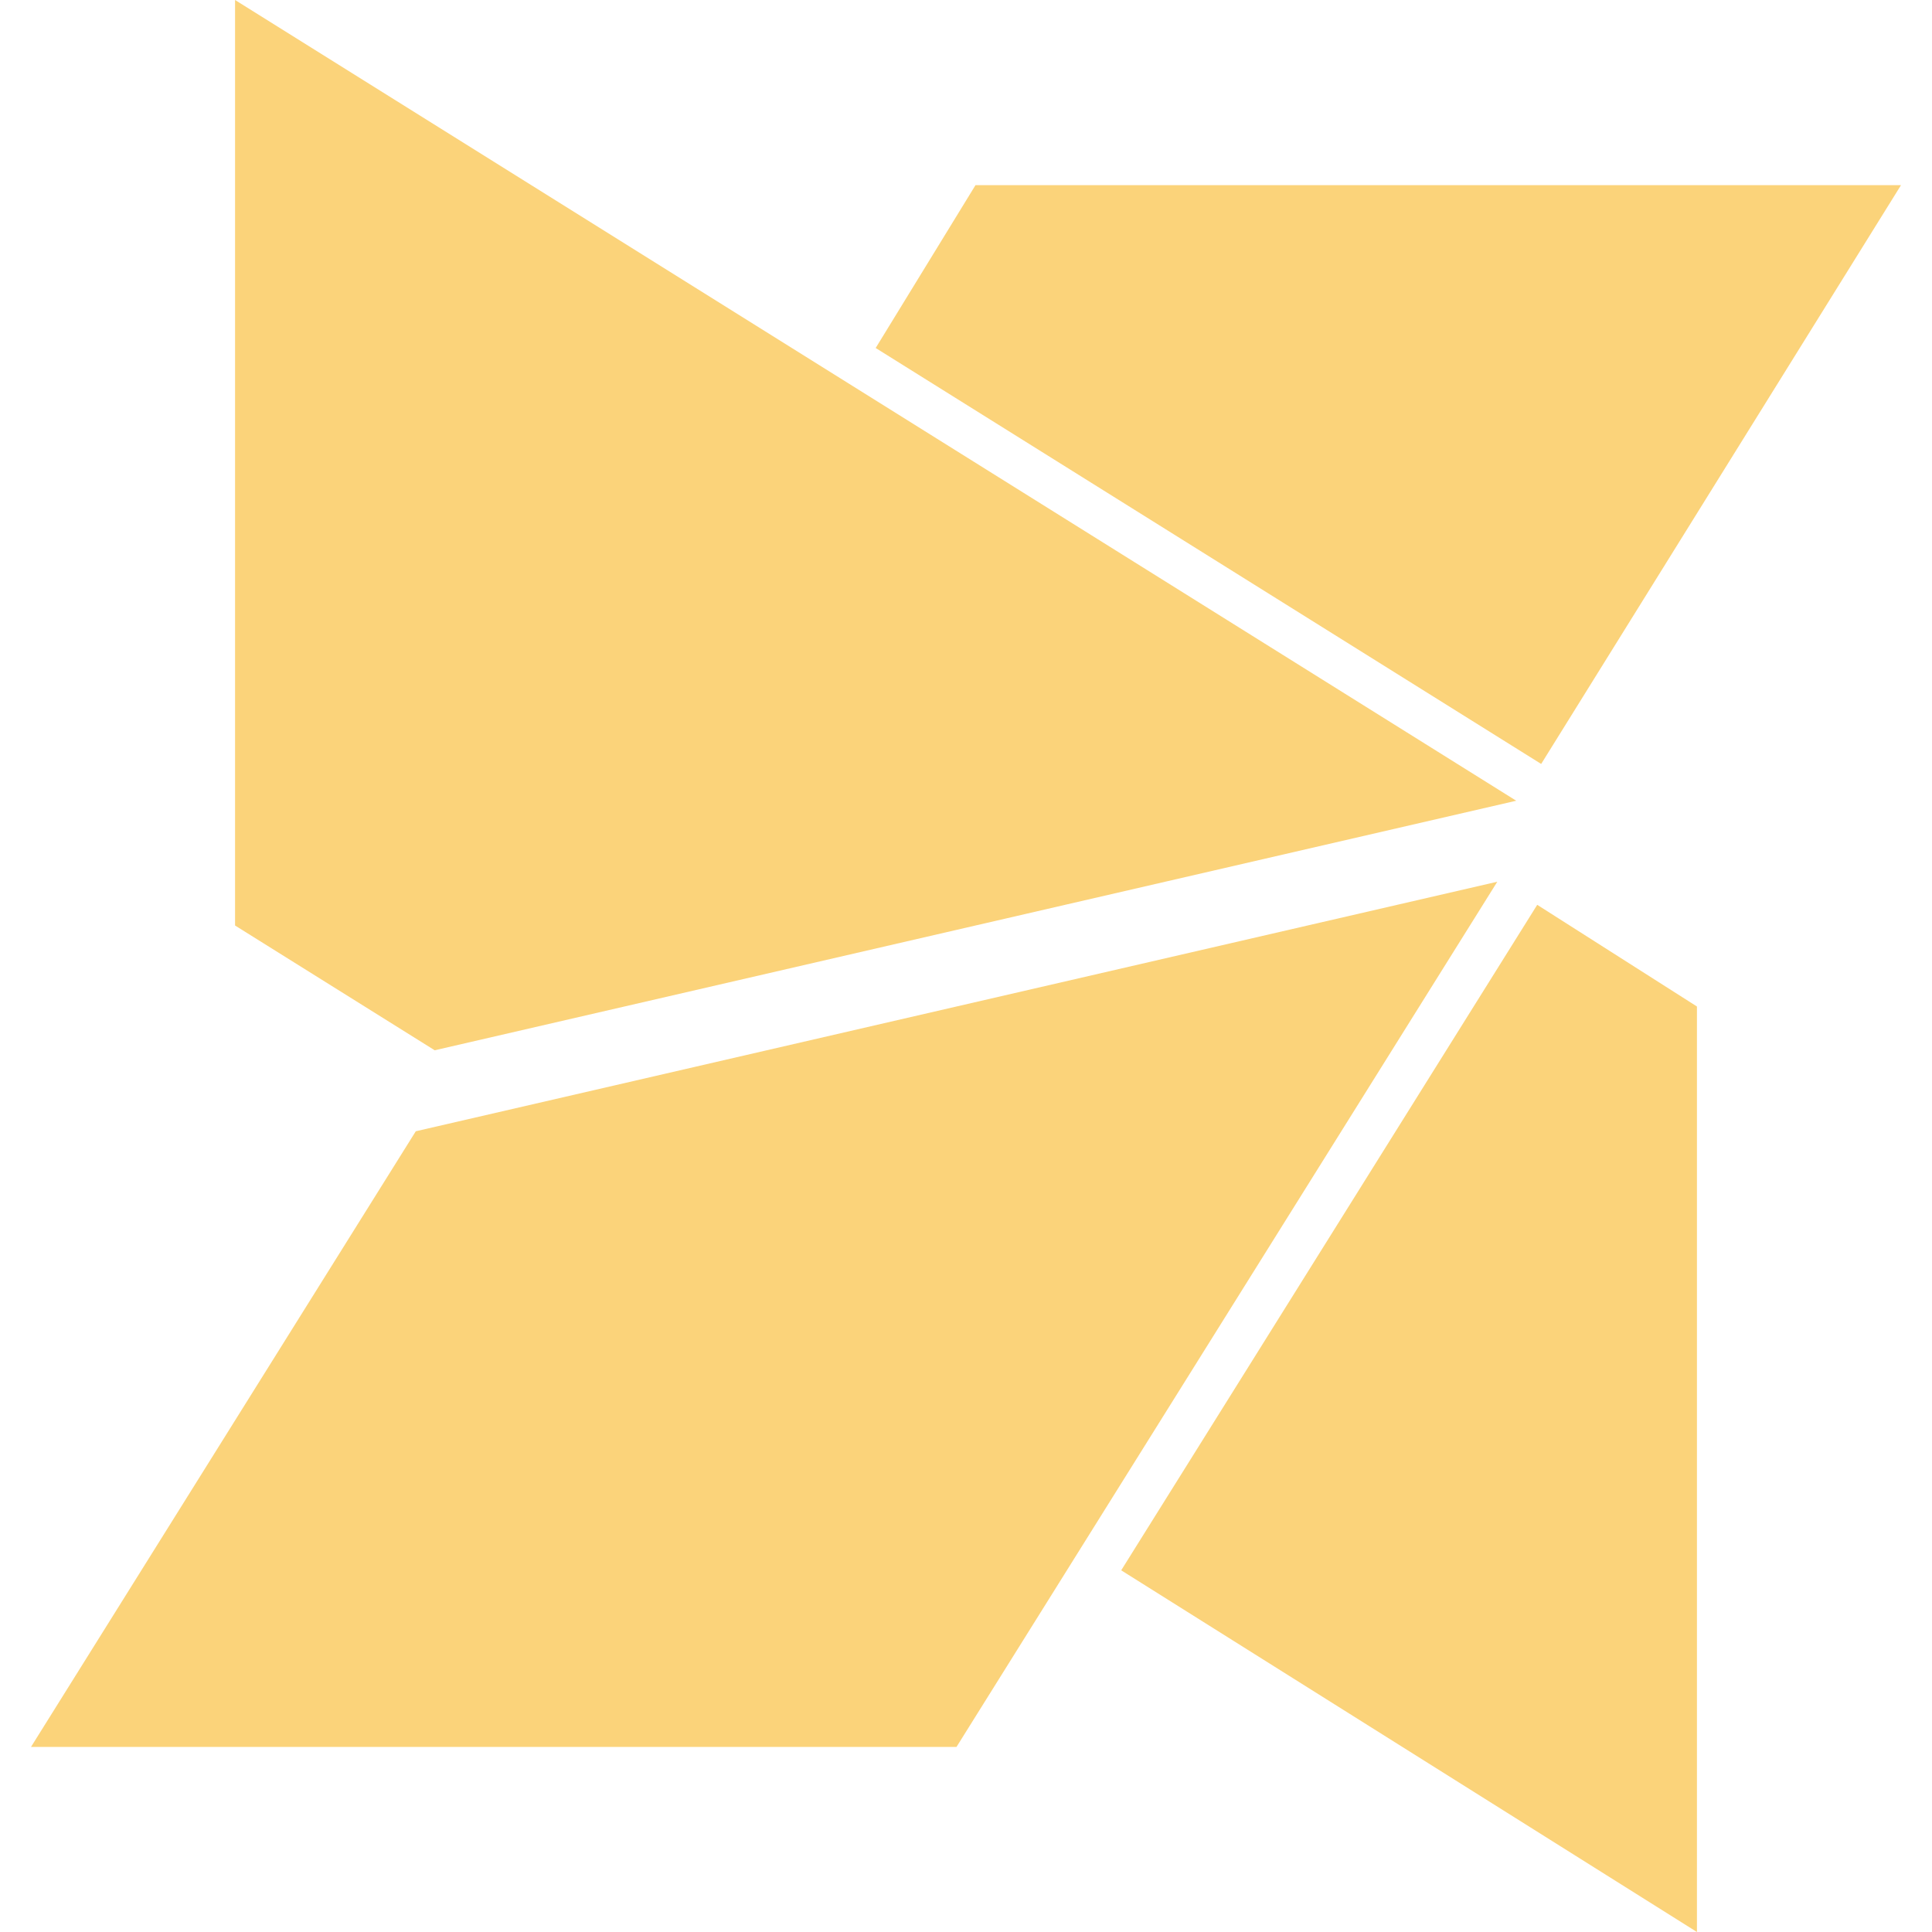
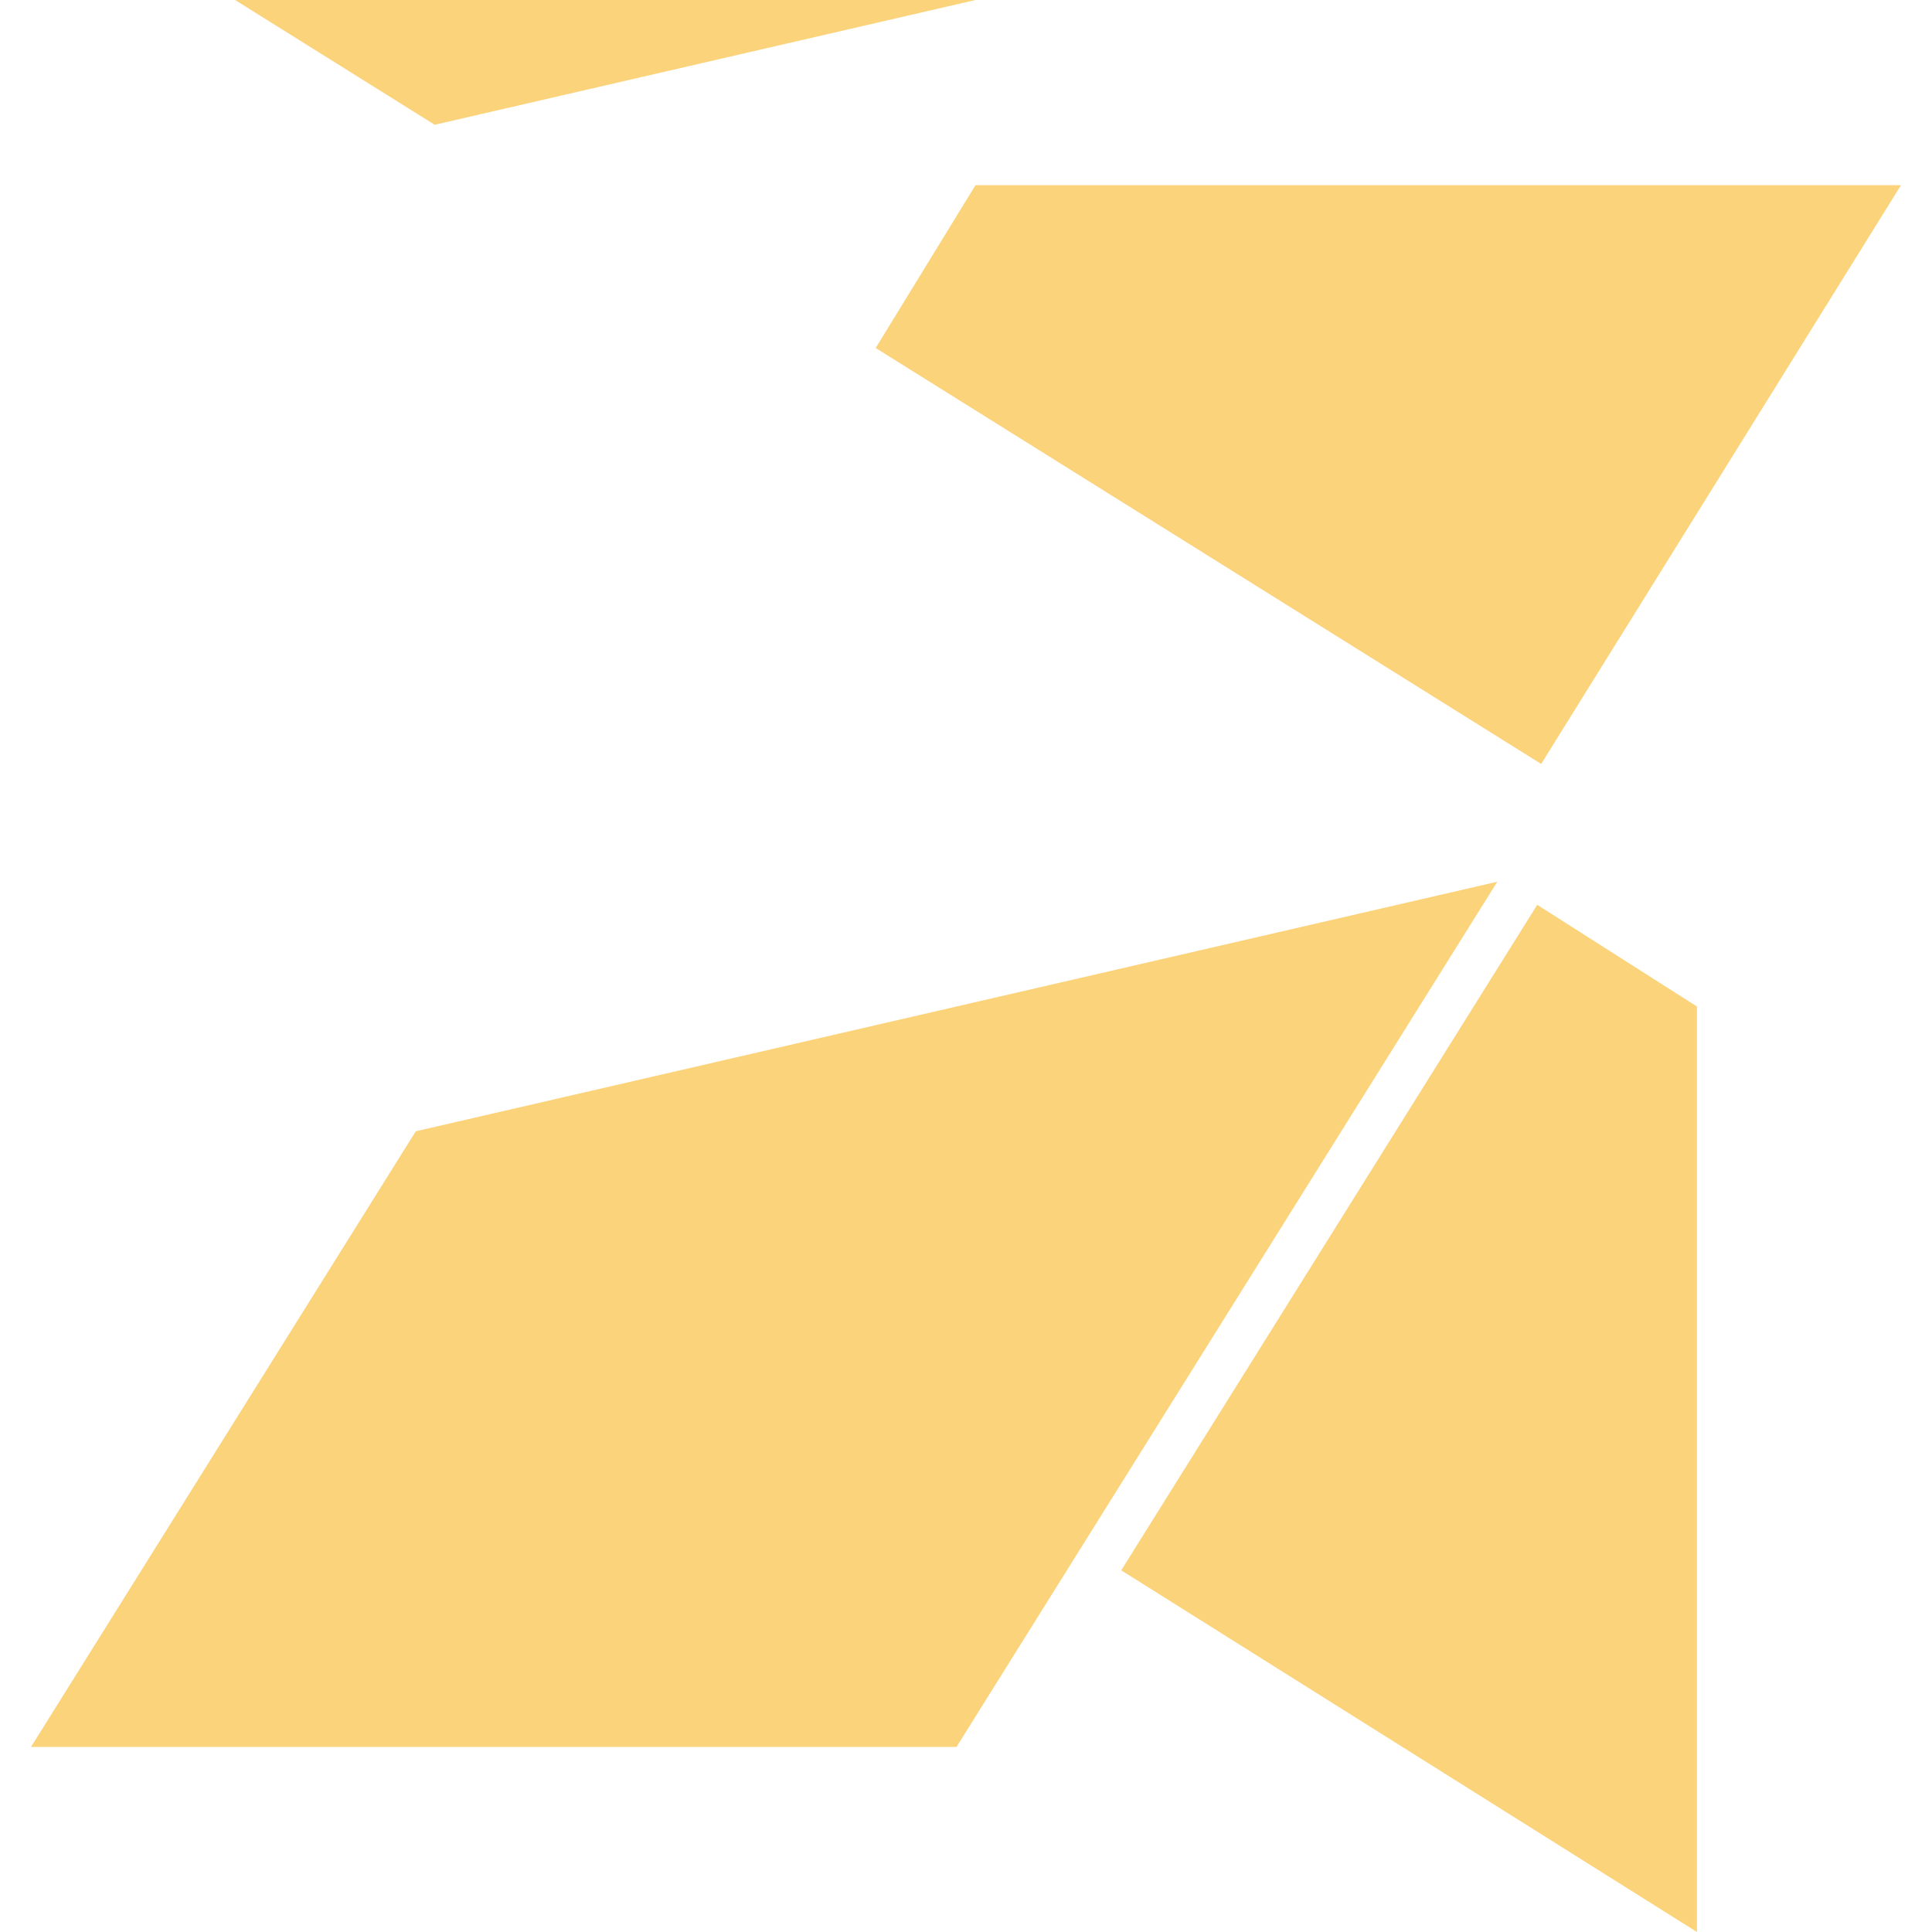
<svg xmlns="http://www.w3.org/2000/svg" role="img" width="32px" height="32px" viewBox="0 0 24 24">
  <title>MODX</title>
-   <path fill="#fbd37a" d="M19.145 9.49l4.47-7.19H12.118l-1.24 2.023zM2.92 0v11.497l2.48 1.55 13.435-3.1zm18.16 24V12.503l-1.984-1.263-5.168 8.267zM5.165 14.053l-4.78 7.648h11.497L18.6 10.953Z" />
+   <path fill="#fbd37a" d="M19.145 9.49l4.47-7.19H12.118l-1.24 2.023zM2.92 0l2.48 1.55 13.435-3.1zm18.16 24V12.503l-1.984-1.263-5.168 8.267zM5.165 14.053l-4.78 7.648h11.497L18.6 10.953Z" />
</svg>